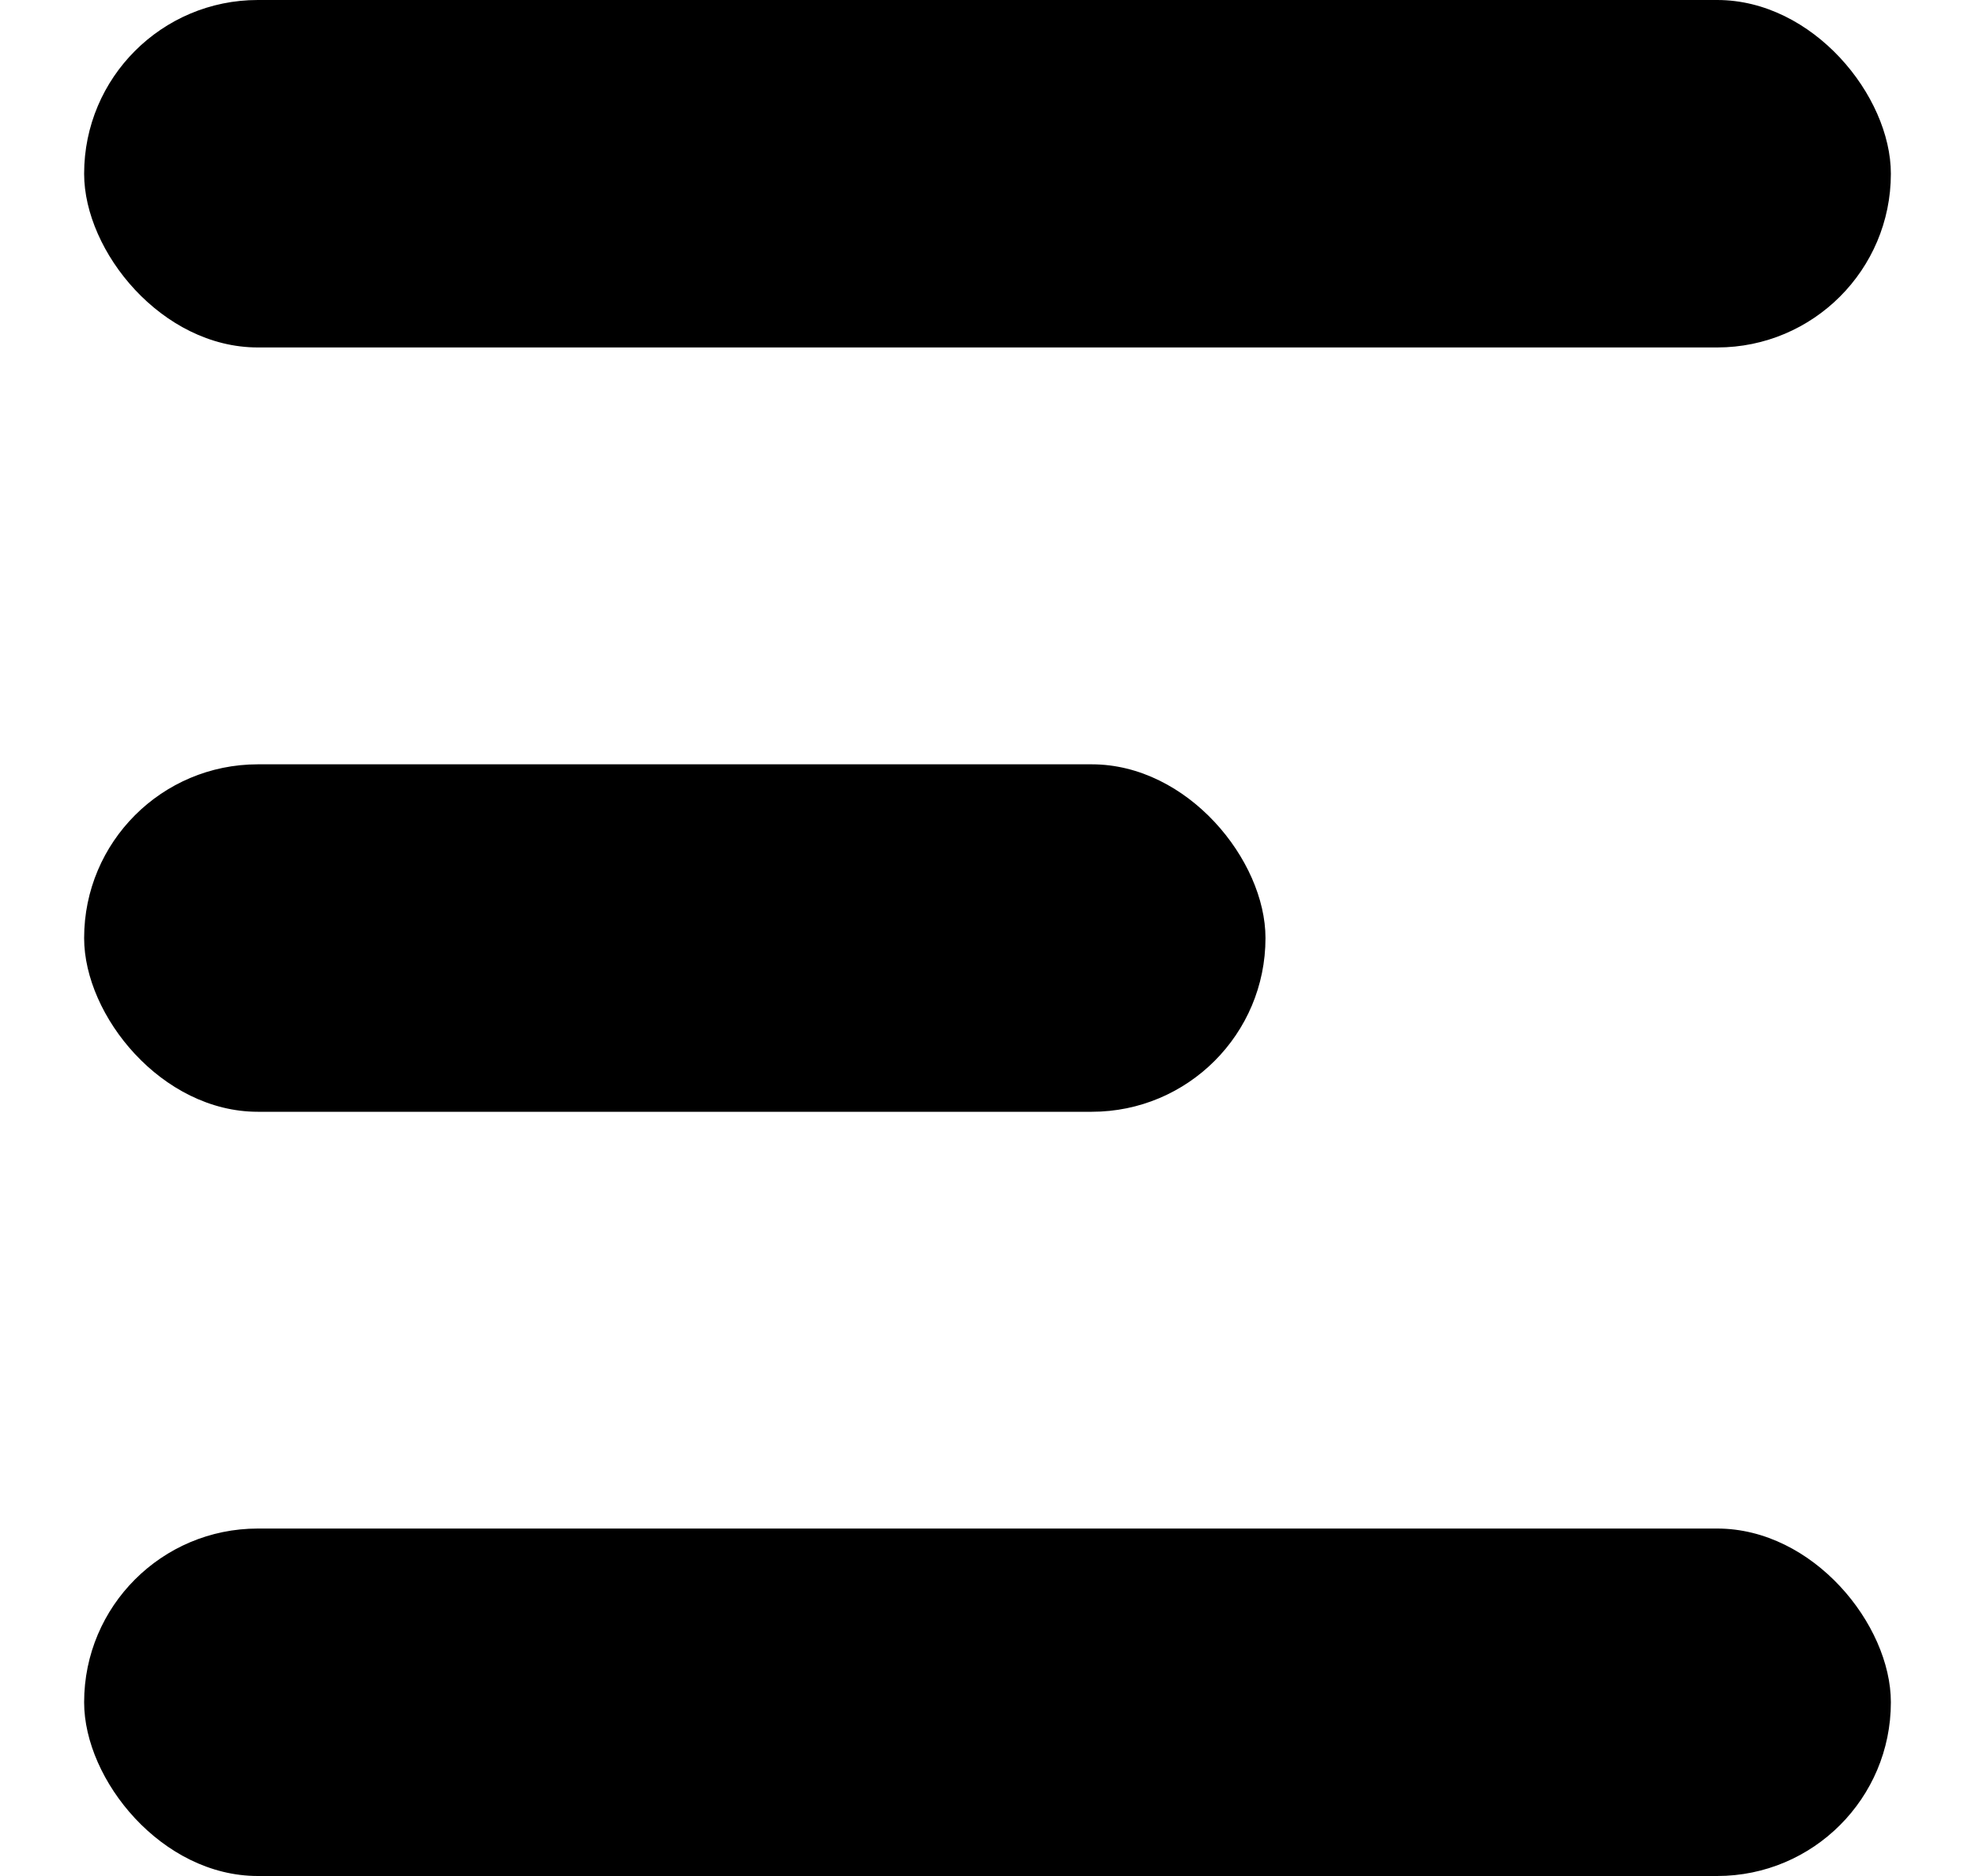
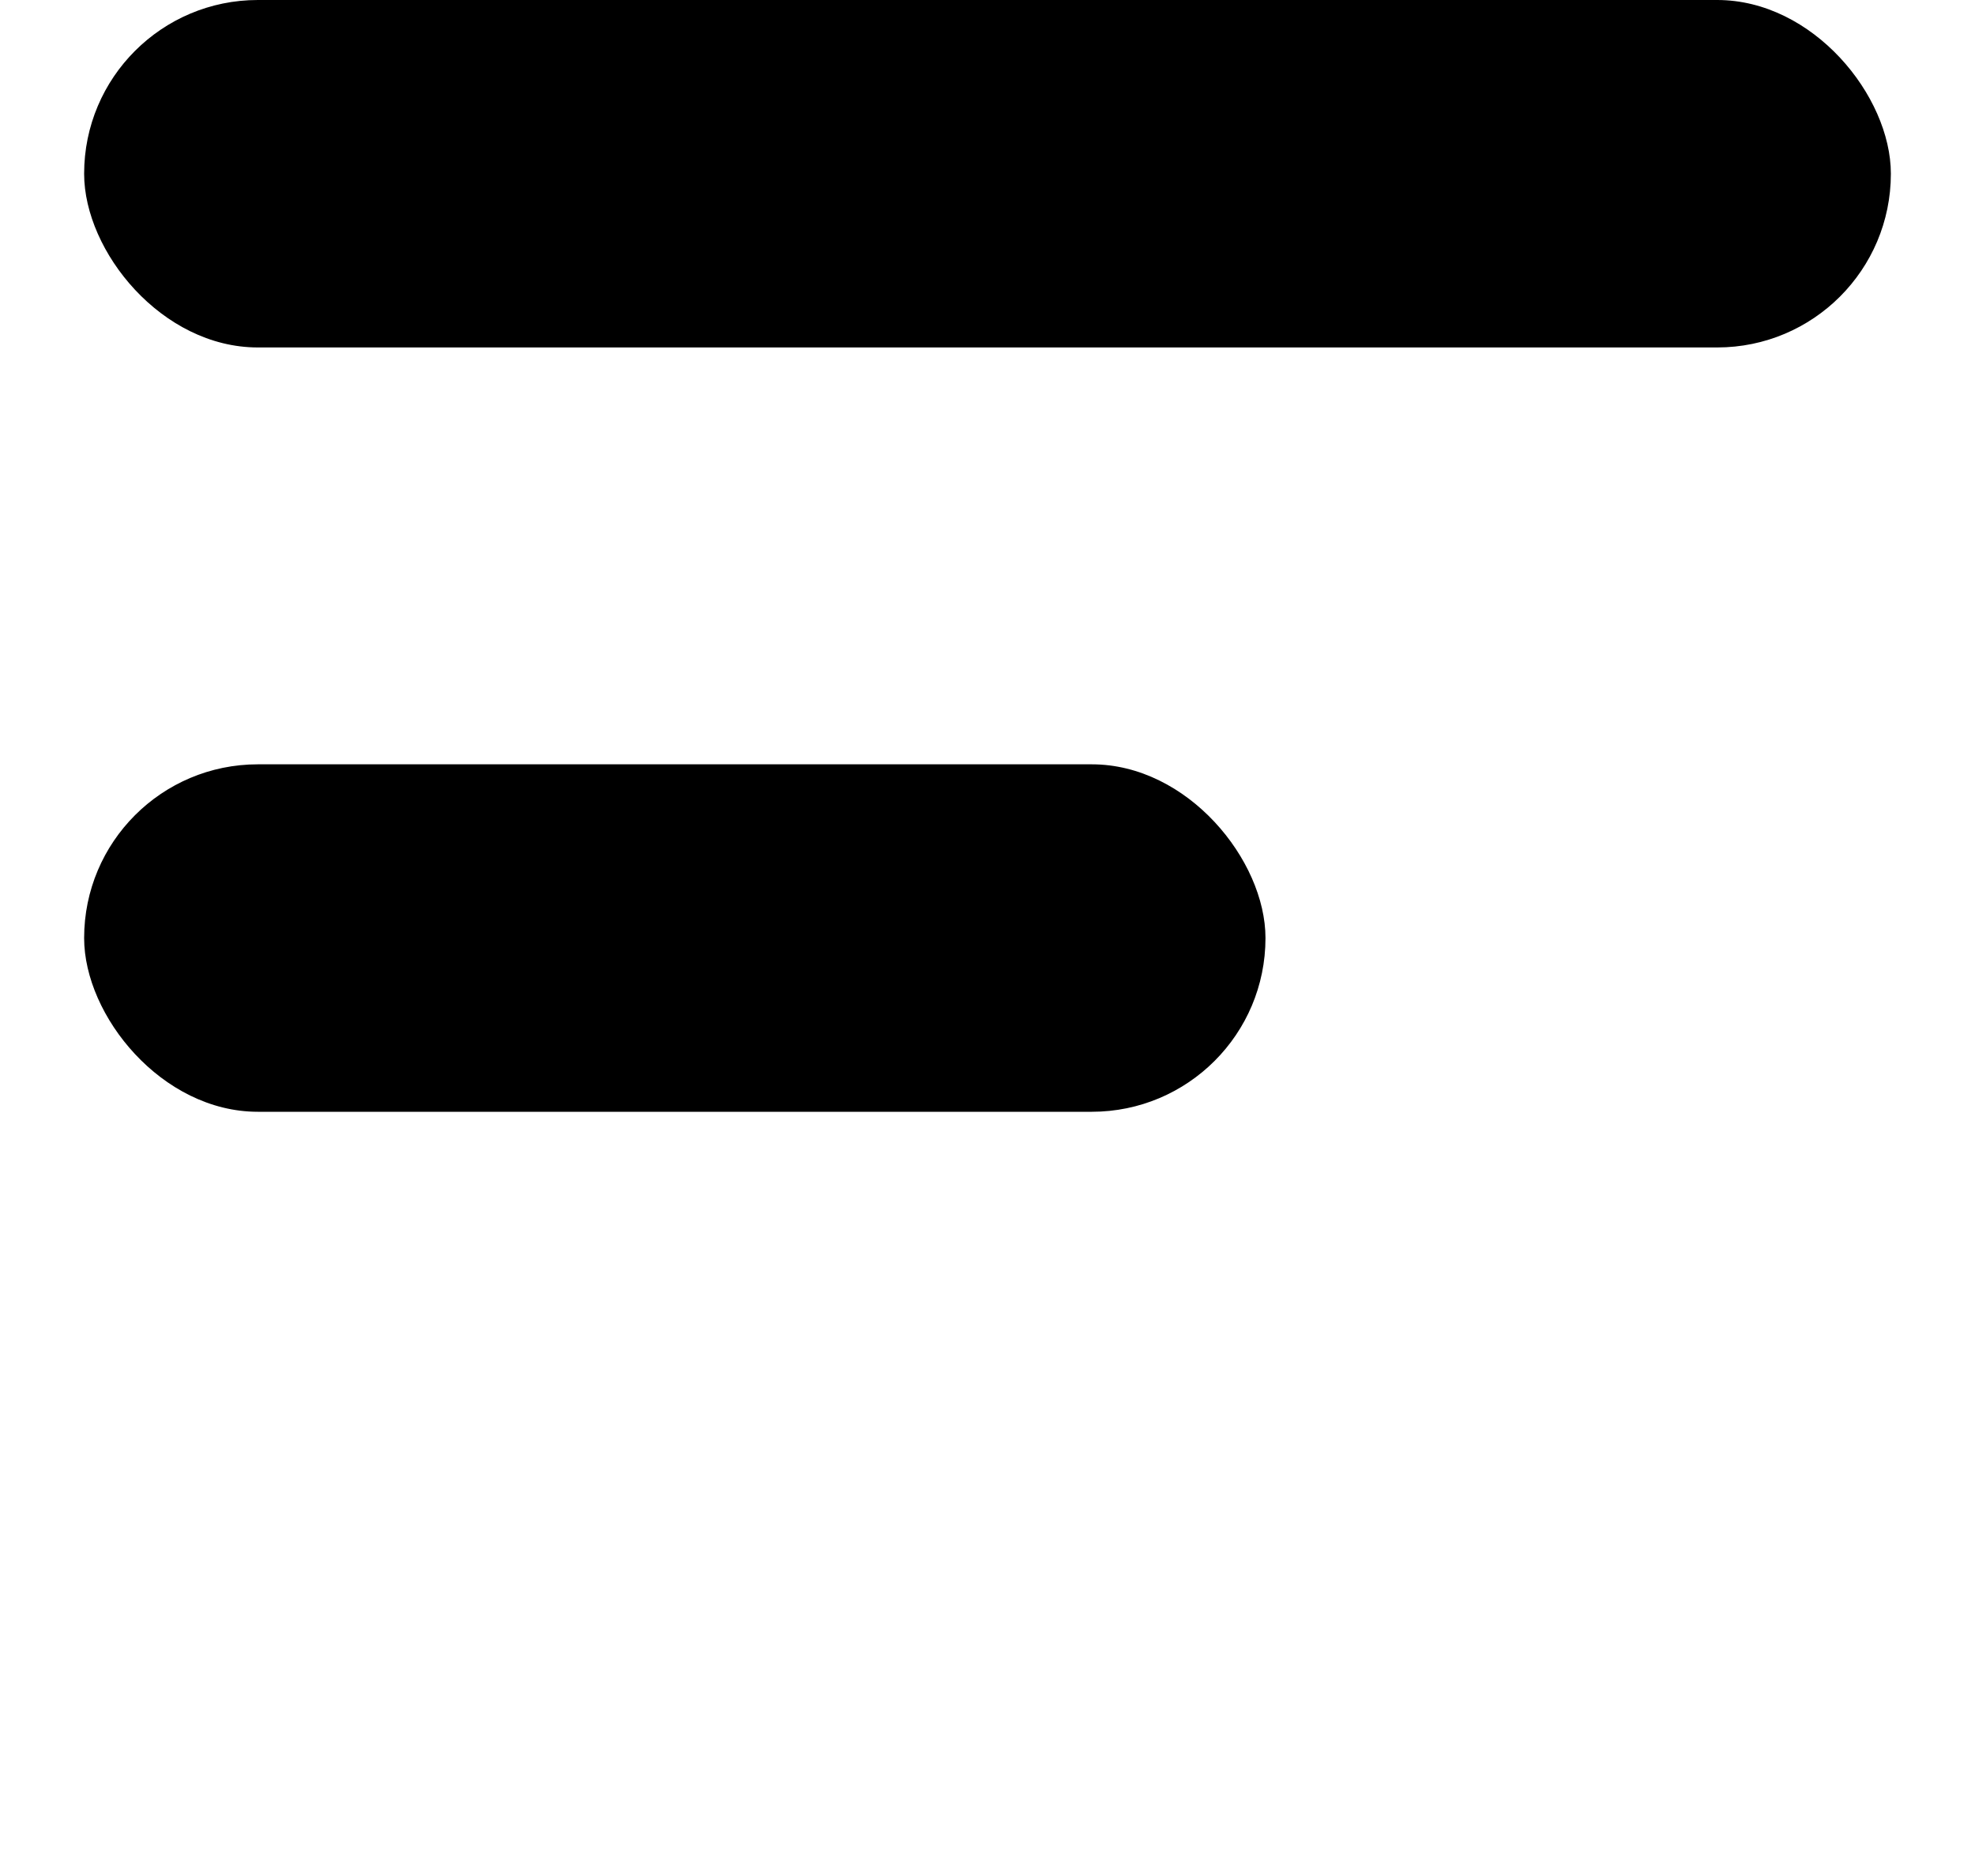
<svg xmlns="http://www.w3.org/2000/svg" width="20" height="19" viewBox="0 0 20 19" fill="none">
  <rect x="0.852" width="18.296" height="3.519" rx="1.759" fill="black" />
  <rect x="0.852" y="7.741" width="11.963" height="3.519" rx="1.759" fill="black" />
-   <rect x="0.852" y="15.481" width="18.296" height="3.519" rx="1.759" fill="black" />
</svg>